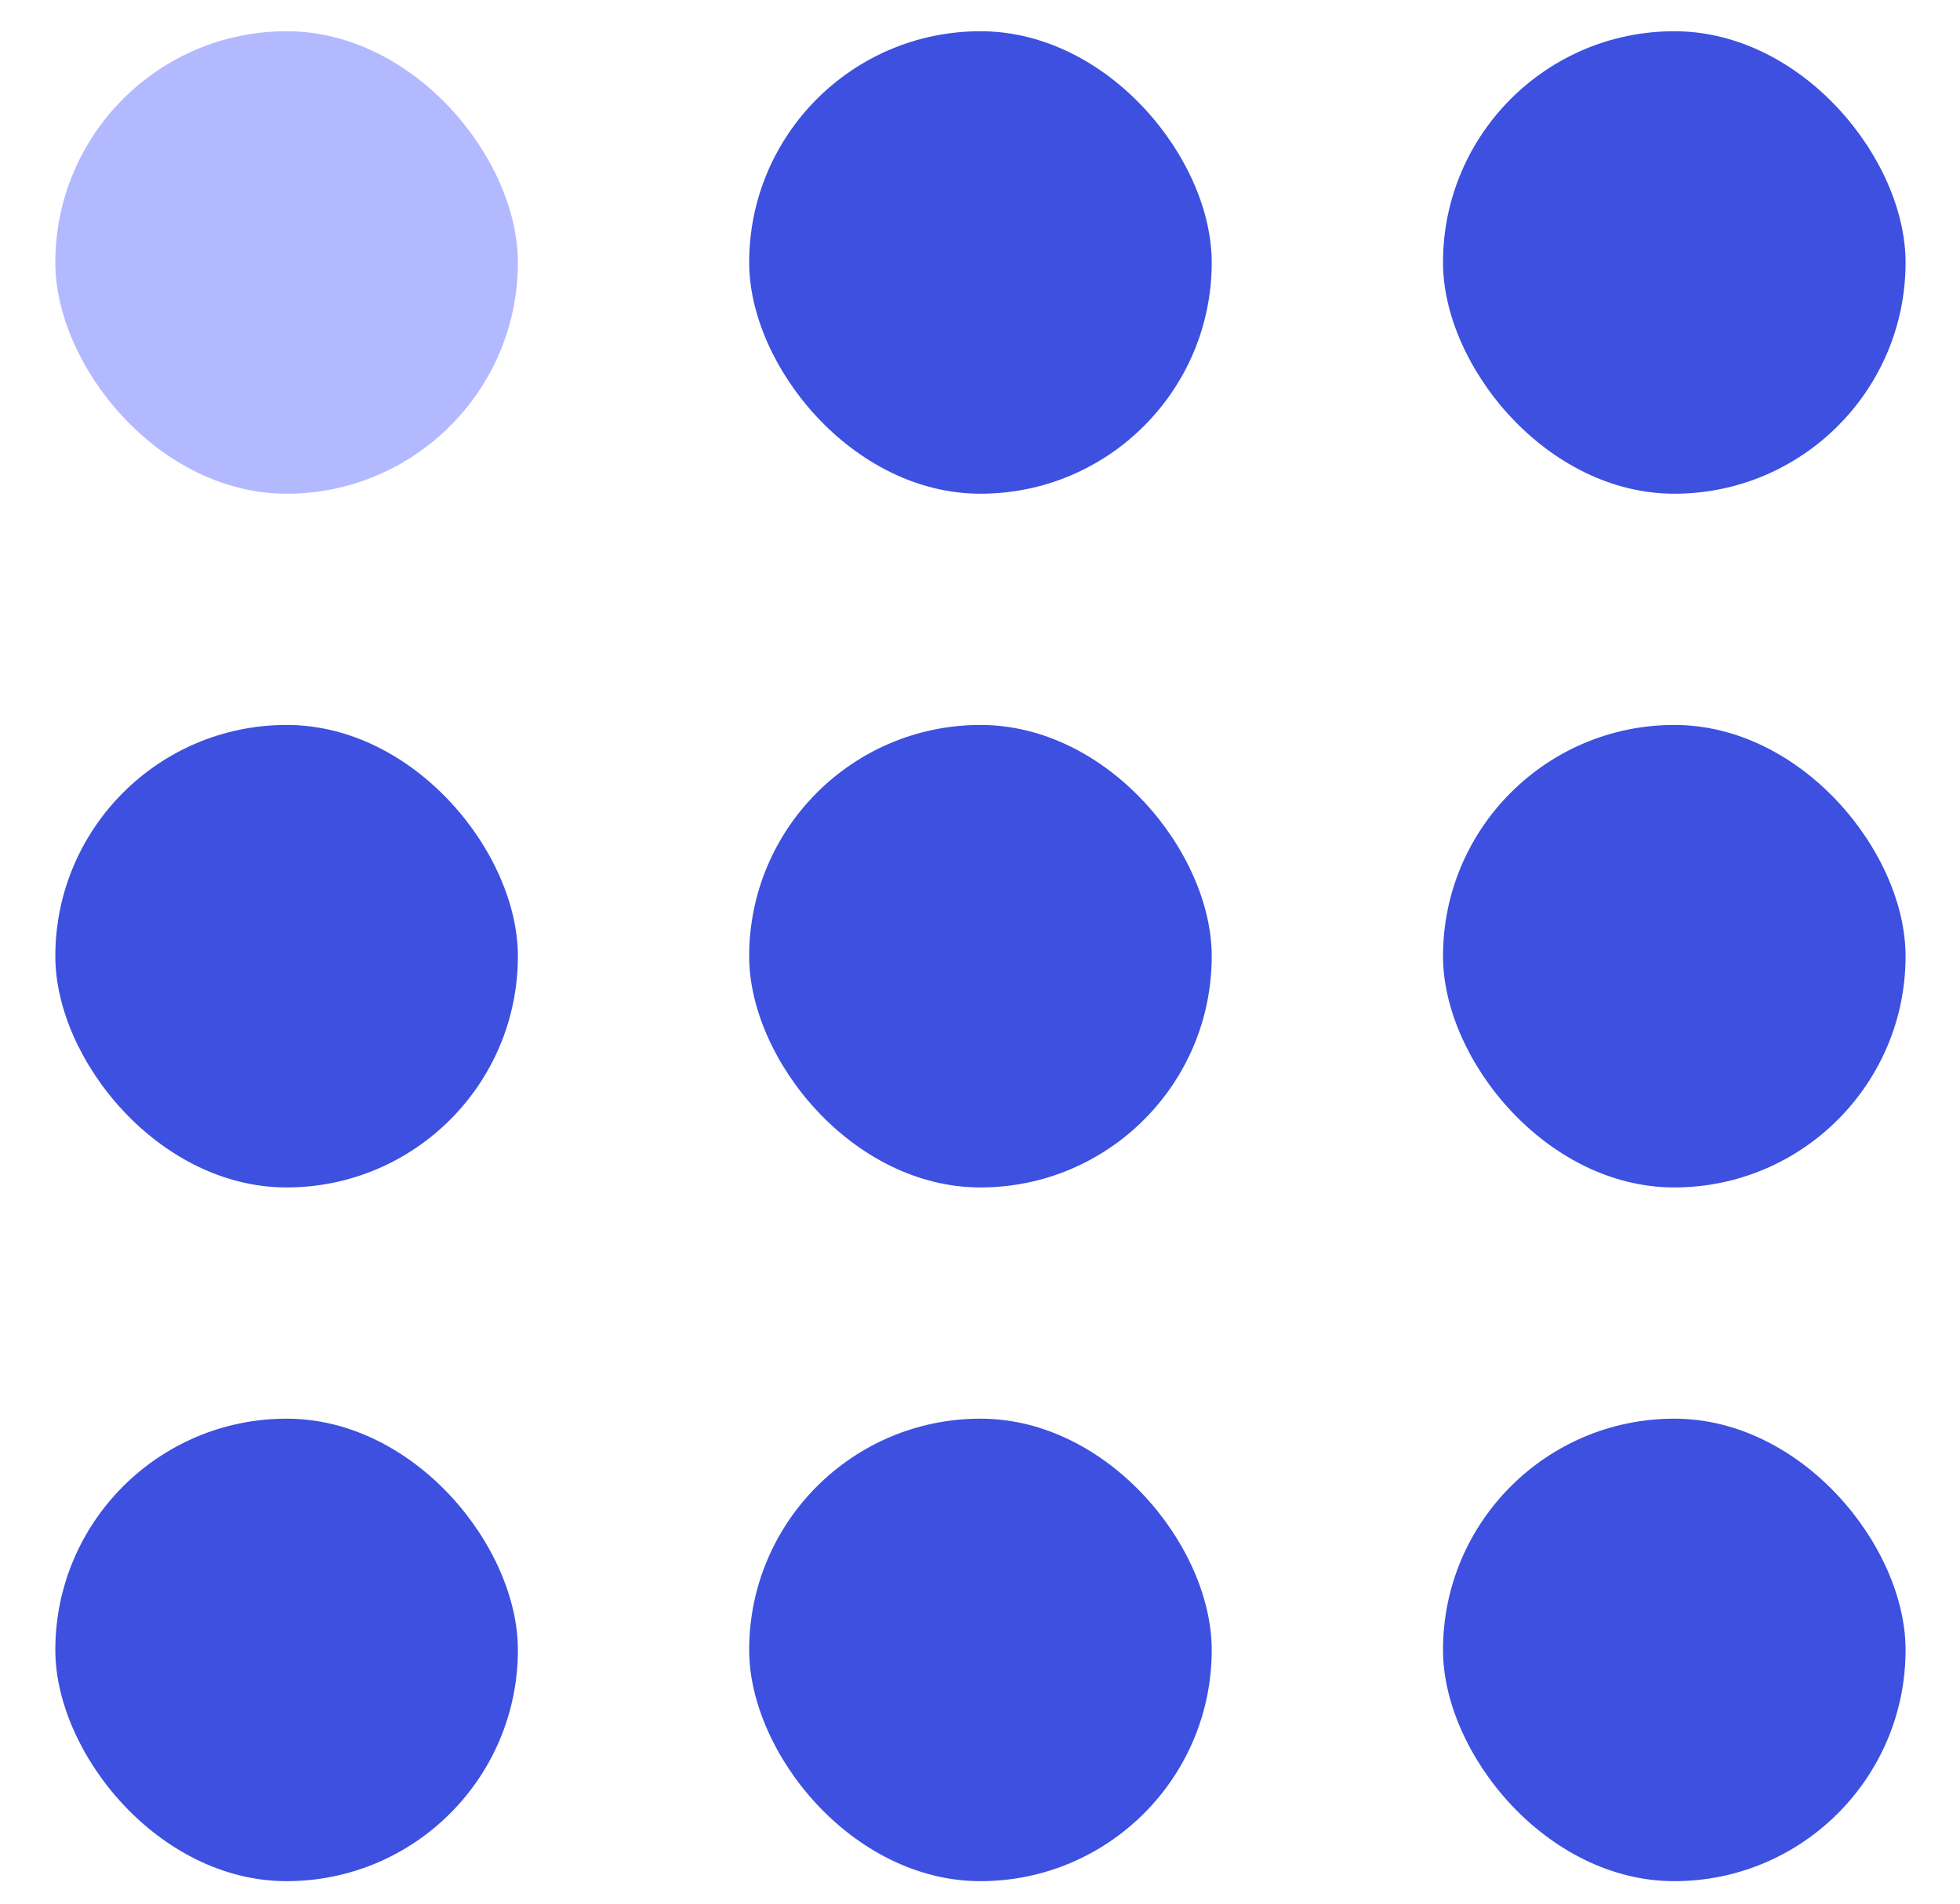
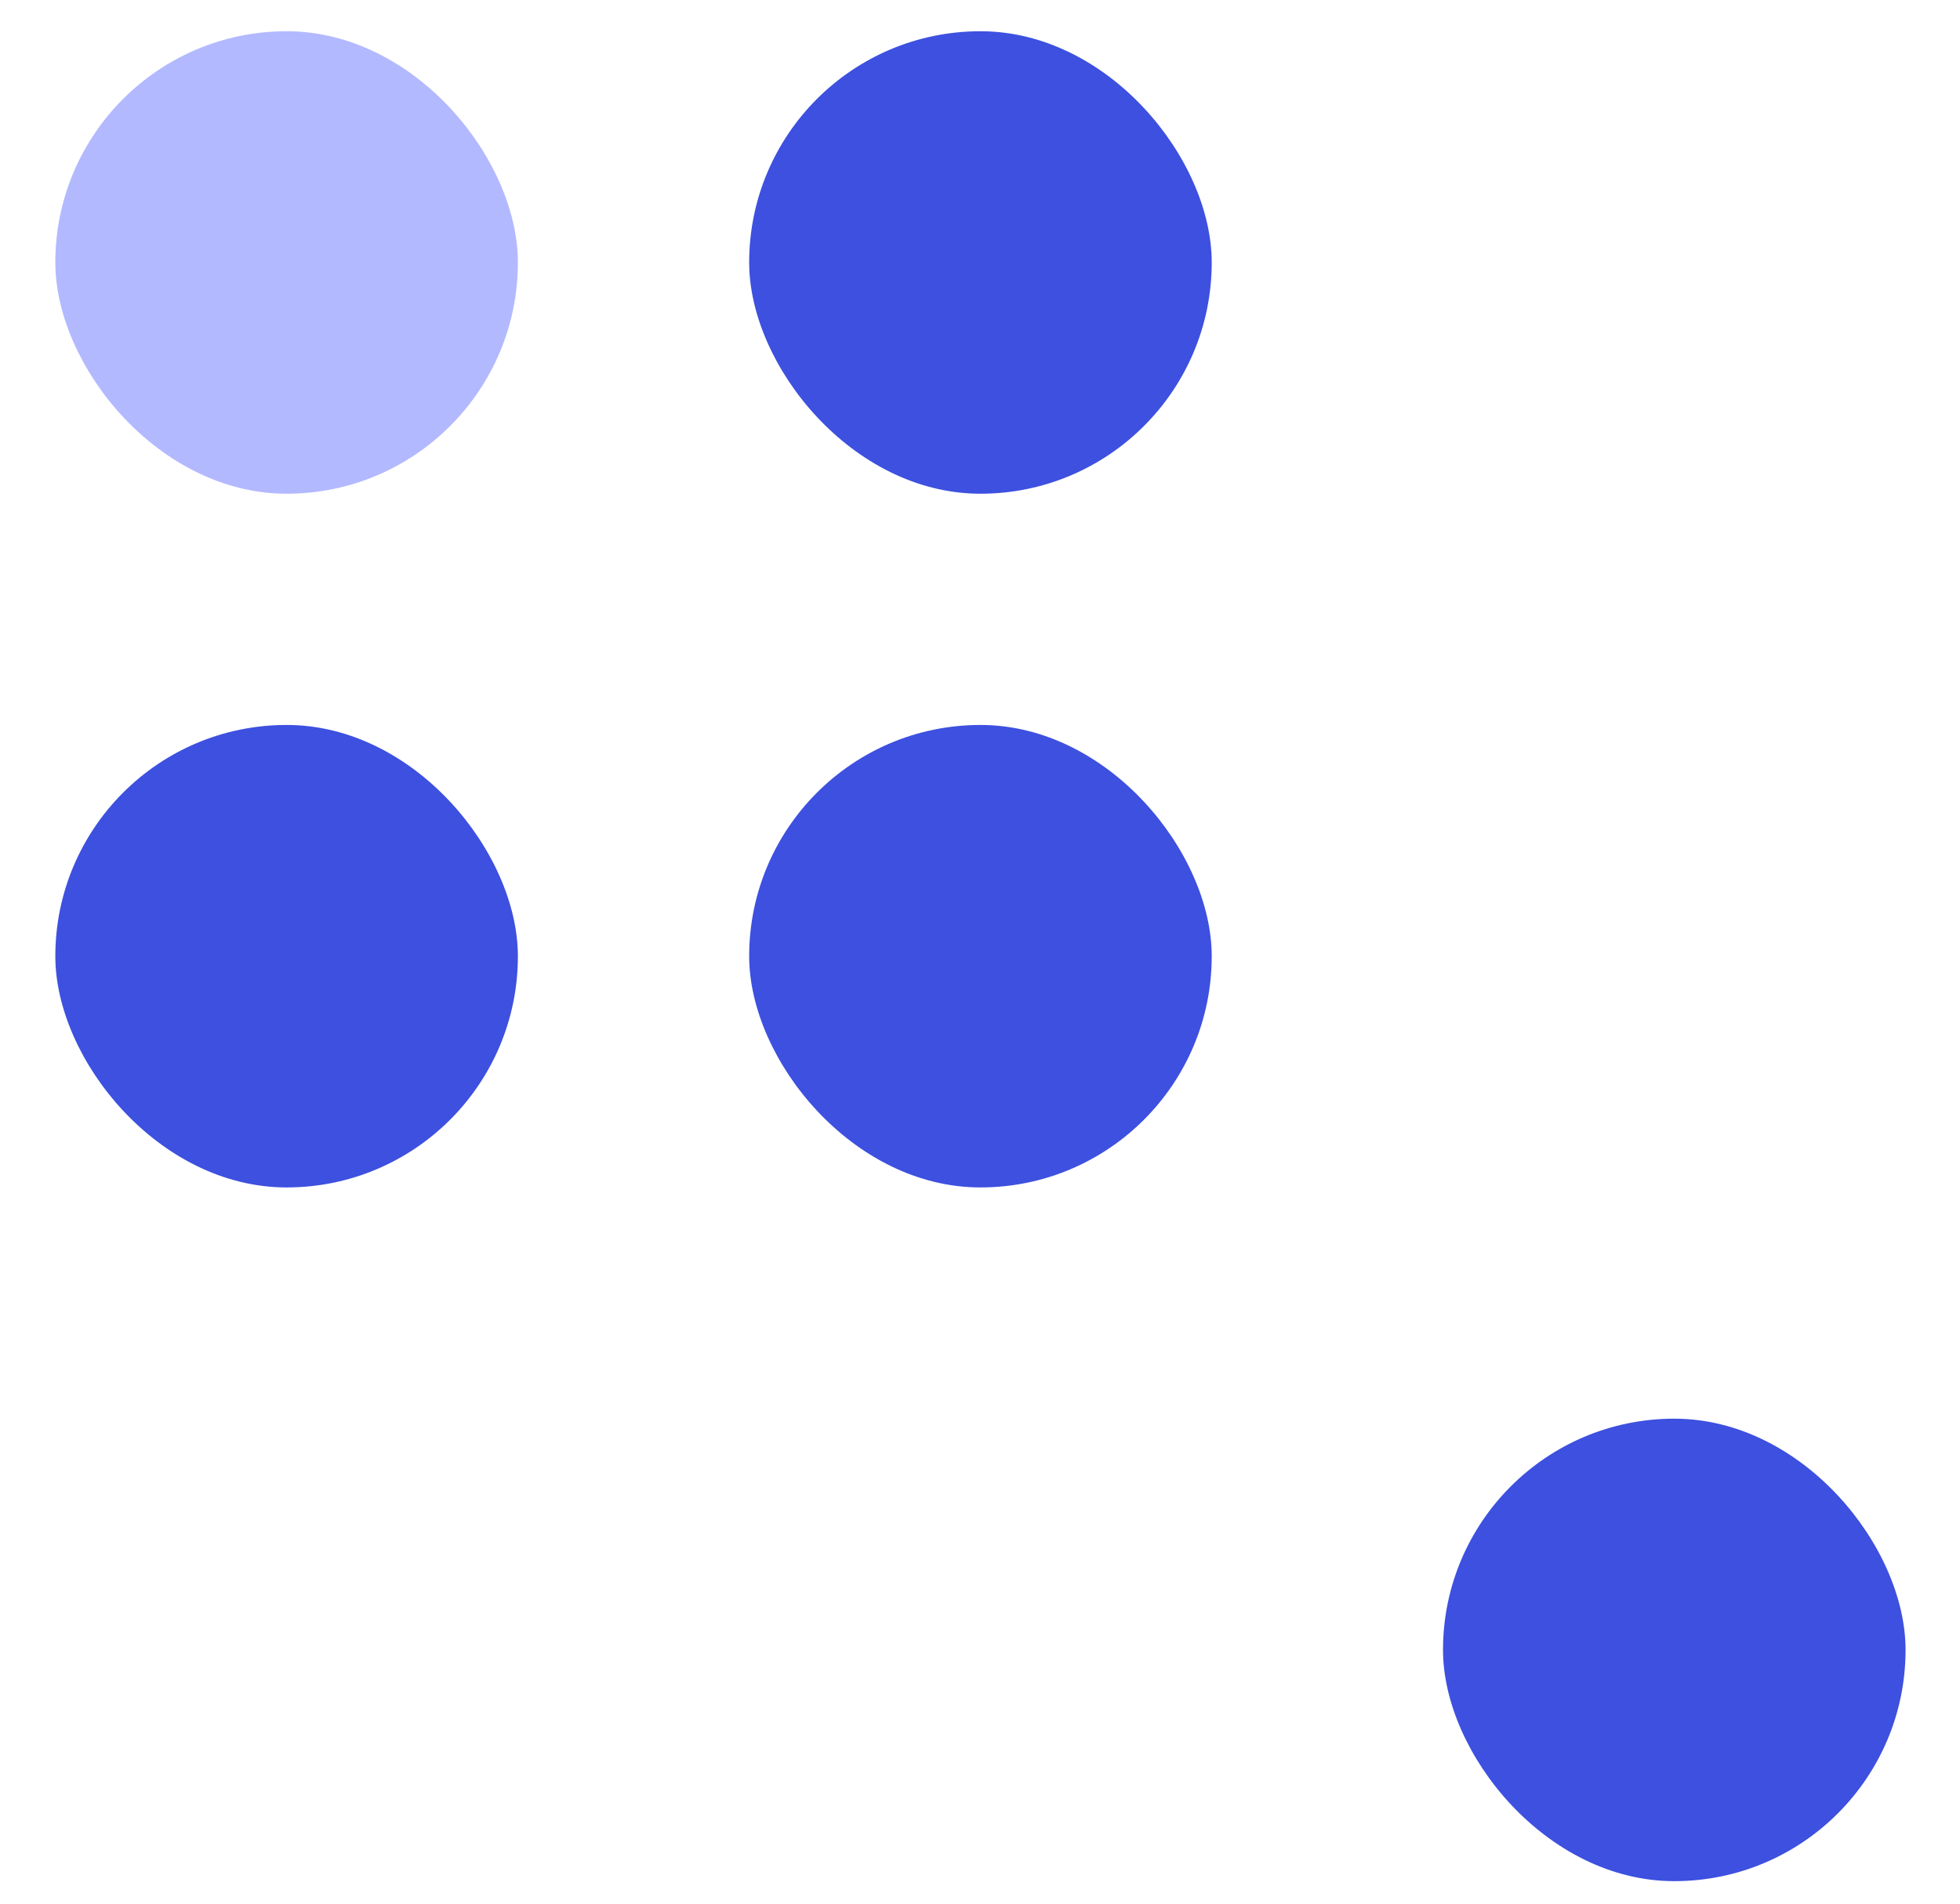
<svg xmlns="http://www.w3.org/2000/svg" width="35px" height="34px" viewBox="0 0 35 34" version="1.1">
  <title>Dial-numbers</title>
  <desc>Created with Sketch.</desc>
  <g id="Main-screens" stroke="none" stroke-width="1" fill="none" fill-rule="evenodd">
    <g id="Who-we-are" transform="translate(-905, -2206)">
      <g id="Group-14" transform="translate(767, 2183)">
        <g id="Group-5-Copy-4">
          <g id="Group-5-Copy">
            <g id="Stockholm-icons-/-Communication-/-Dial-numbers" transform="translate(130.728, 15.298)">
              <rect id="bound" x="0" y="0" width="49.561" height="49.561" />
              <rect id="Rectangle-7" fill="#0015FF" fill-rule="evenodd" opacity="0.3" x="8.26" y="8.26" width="8.26" height="8.26" rx="4.13" />
              <rect id="Rectangle-7-Copy-3" fill="#3D50DF" fill-rule="evenodd" x="8.26" y="20.65" width="8.26" height="8.26" rx="4.13" />
              <rect id="Rectangle-7-Copy" fill="#3D50DF" fill-rule="evenodd" x="20.65" y="8.26" width="8.26" height="8.26" rx="4.13" />
              <rect id="Rectangle-7-Copy-4" fill="#3D50DF" fill-rule="evenodd" x="20.65" y="20.65" width="8.26" height="8.26" rx="4.13" />
-               <rect id="Rectangle-7-Copy-2" fill="#3D50DF" fill-rule="evenodd" x="33.04" y="8.26" width="8.26" height="8.26" rx="4.13" />
-               <rect id="Rectangle-7-Copy-5" fill="#3D50DF" fill-rule="evenodd" x="33.04" y="20.65" width="8.26" height="8.26" rx="4.13" />
-               <rect id="Rectangle-7-Copy-8" fill="#3D50DF" fill-rule="evenodd" x="8.26" y="33.04" width="8.26" height="8.26" rx="4.13" />
-               <rect id="Rectangle-7-Copy-7" fill="#3D50DF" fill-rule="evenodd" x="20.65" y="33.04" width="8.26" height="8.26" rx="4.13" />
              <rect id="Rectangle-7-Copy-6" fill="#3D50DF" fill-rule="evenodd" x="33.04" y="33.04" width="8.26" height="8.26" rx="4.13" />
            </g>
          </g>
        </g>
      </g>
    </g>
  </g>
</svg>